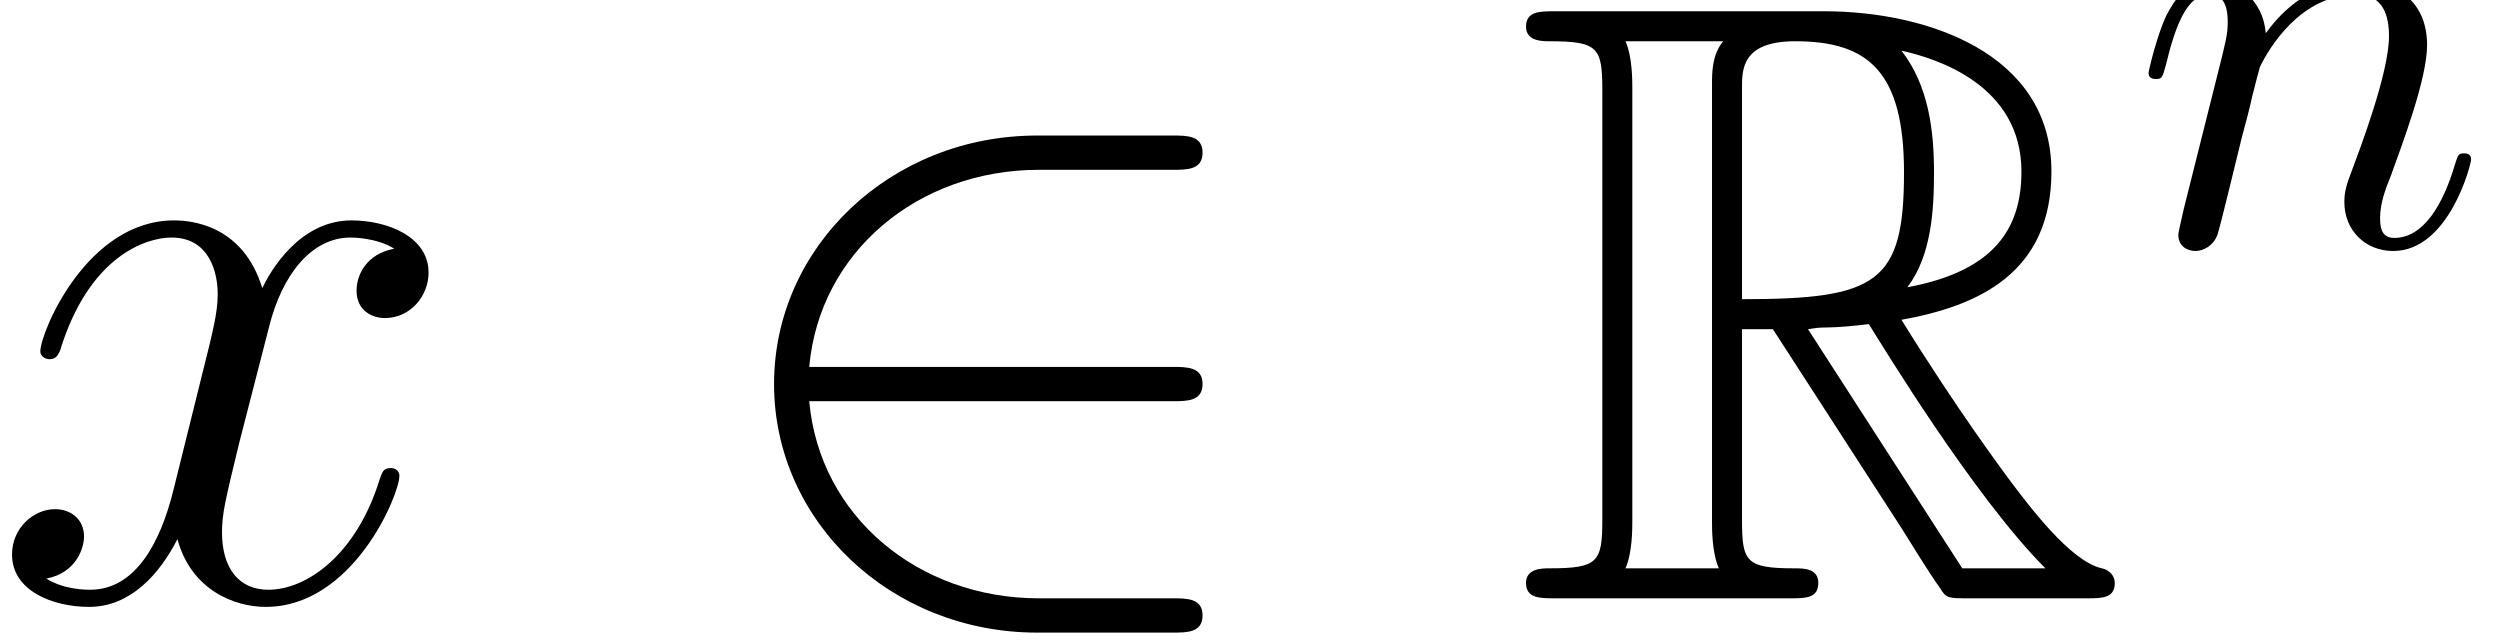
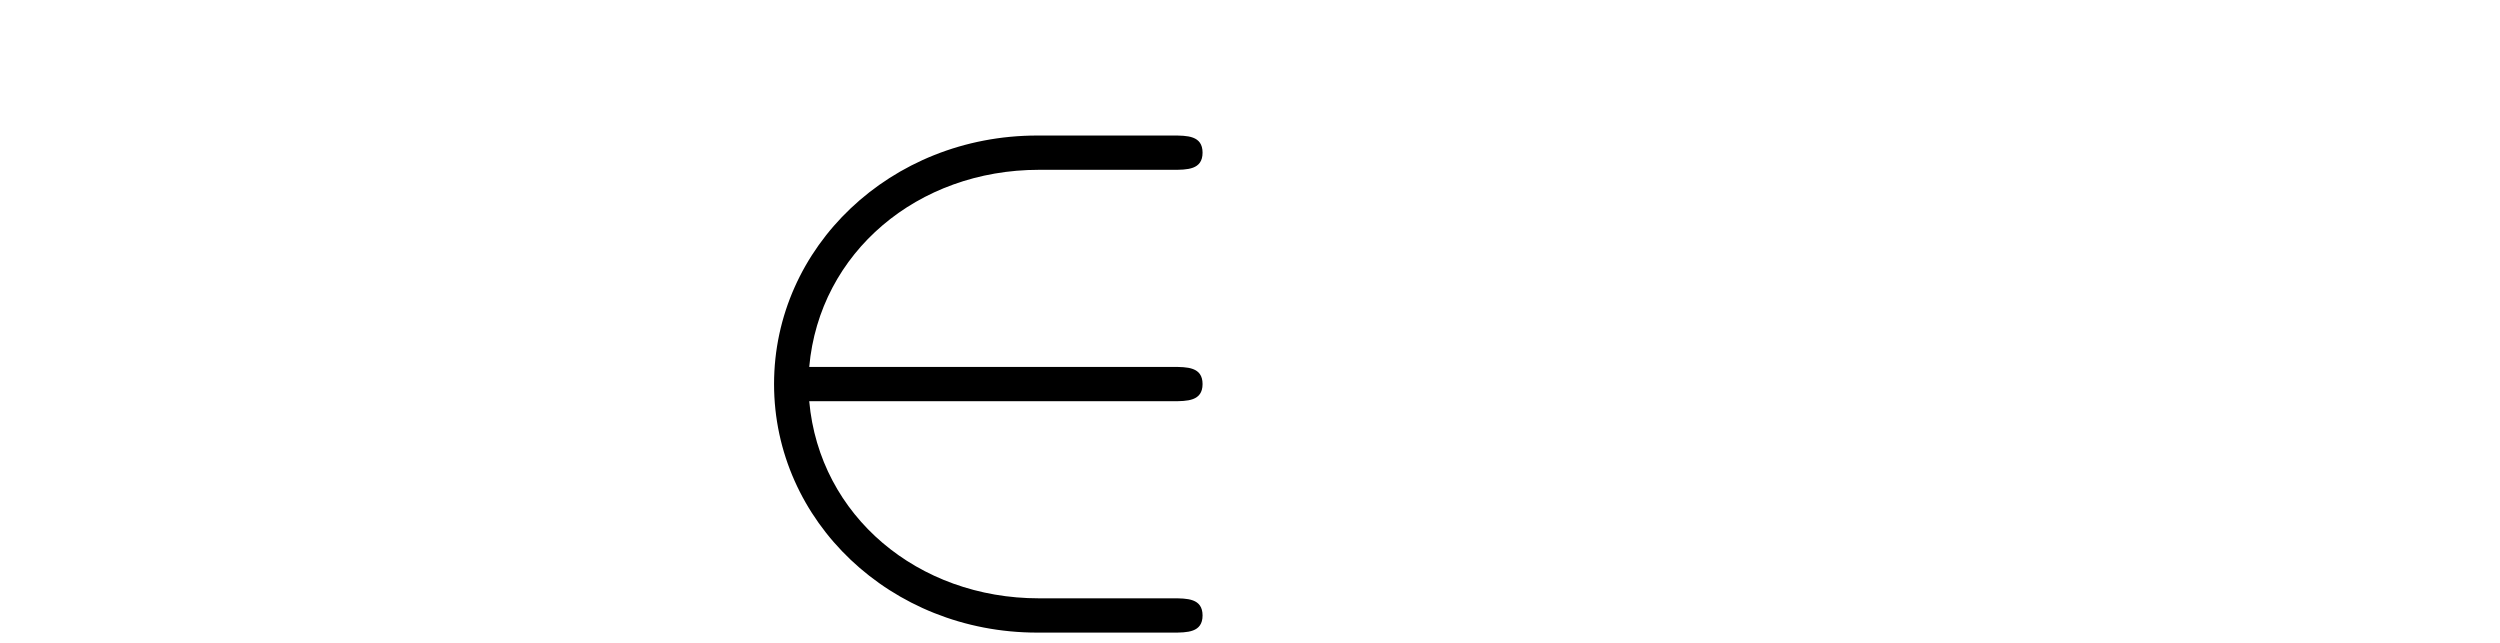
<svg xmlns="http://www.w3.org/2000/svg" xmlns:xlink="http://www.w3.org/1999/xlink" height="12.174pt" version="1.1" viewBox="0 0 47.299 12.174" width="47.299pt">
  <defs>
-     <path d="M6.826 -5.875C6.365 -5.789 6.192 -5.443 6.192 -5.17C6.192 -4.824 6.466 -4.709 6.667 -4.709C7.099 -4.709 7.402 -5.083 7.402 -5.472C7.402 -6.077 6.71 -6.35 6.106 -6.35C5.227 -6.35 4.738 -5.486 4.608 -5.213C4.277 -6.293 3.384 -6.35 3.125 -6.35C1.656 -6.35 0.878 -4.464 0.878 -4.147C0.878 -4.09 0.936 -4.018 1.037 -4.018C1.152 -4.018 1.181 -4.104 1.21 -4.162C1.699 -5.76 2.664 -6.062 3.082 -6.062C3.73 -6.062 3.859 -5.458 3.859 -5.112C3.859 -4.795 3.773 -4.464 3.6 -3.773L3.11 -1.8C2.894 -0.936 2.477 -0.144 1.714 -0.144C1.642 -0.144 1.282 -0.144 0.979 -0.331C1.498 -0.432 1.613 -0.864 1.613 -1.037C1.613 -1.325 1.397 -1.498 1.123 -1.498C0.778 -1.498 0.403 -1.195 0.403 -0.734C0.403 -0.13 1.08 0.144 1.699 0.144C2.39 0.144 2.88 -0.403 3.182 -0.994C3.413 -0.144 4.133 0.144 4.666 0.144C6.134 0.144 6.912 -1.742 6.912 -2.059C6.912 -2.131 6.854 -2.189 6.768 -2.189C6.638 -2.189 6.624 -2.117 6.581 -2.002C6.192 -0.734 5.357 -0.144 4.709 -0.144C4.205 -0.144 3.931 -0.518 3.931 -1.109C3.931 -1.426 3.989 -1.656 4.219 -2.606L4.723 -4.565C4.939 -5.429 5.429 -6.062 6.091 -6.062C6.12 -6.062 6.523 -6.062 6.826 -5.875Z" id="g0-120" />
    <path d="M7.891 -3.312C8.136 -3.312 8.395 -3.312 8.395 -3.6S8.136 -3.888 7.891 -3.888H1.786C1.958 -5.818 3.614 -7.2 5.645 -7.2H7.891C8.136 -7.2 8.395 -7.2 8.395 -7.488S8.136 -7.776 7.891 -7.776H5.616C3.154 -7.776 1.195 -5.904 1.195 -3.6S3.154 0.576 5.616 0.576H7.891C8.136 0.576 8.395 0.576 8.395 0.288S8.136 0 7.891 0H5.645C3.614 0 1.958 -1.382 1.786 -3.312H7.891Z" id="g1-50" />
-     <path d="M3.859 -4.522H4.378L6.538 -1.181C6.682 -0.95 7.027 -0.389 7.186 -0.173C7.286 0 7.33 0 7.661 0H9.648C9.907 0 10.123 0 10.123 -0.259C10.123 -0.374 10.037 -0.475 9.907 -0.504C9.374 -0.619 8.669 -1.57 8.323 -2.03C8.222 -2.174 7.502 -3.125 6.538 -4.68C7.819 -4.91 9.058 -5.458 9.058 -7.171C9.058 -9.173 6.941 -9.864 5.242 -9.864H0.72C0.461 -9.864 0.23 -9.864 0.23 -9.605C0.23 -9.36 0.504 -9.36 0.619 -9.36C1.44 -9.36 1.512 -9.259 1.512 -8.539V-1.325C1.512 -0.605 1.44 -0.504 0.619 -0.504C0.504 -0.504 0.23 -0.504 0.23 -0.259C0.23 0 0.461 0 0.72 0H4.666C4.925 0 5.141 0 5.141 -0.259C5.141 -0.504 4.896 -0.504 4.738 -0.504C3.917 -0.504 3.859 -0.619 3.859 -1.325V-4.522ZM6.638 -5.227C7.042 -5.76 7.085 -6.523 7.085 -7.157C7.085 -7.848 6.998 -8.611 6.538 -9.202C7.128 -9.072 8.554 -8.626 8.554 -7.171C8.554 -6.235 8.122 -5.501 6.638 -5.227ZM3.859 -8.582C3.859 -8.885 3.859 -9.36 4.752 -9.36C5.976 -9.36 6.581 -8.856 6.581 -7.157C6.581 -5.299 6.134 -5.026 3.859 -5.026V-8.582ZM1.901 -0.504C2.016 -0.763 2.016 -1.166 2.016 -1.296V-8.568C2.016 -8.712 2.016 -9.101 1.901 -9.36H3.542C3.355 -9.13 3.355 -8.842 3.355 -8.626V-1.296C3.355 -1.152 3.355 -0.763 3.47 -0.504H1.901ZM4.968 -4.522C5.069 -4.536 5.126 -4.55 5.242 -4.55C5.458 -4.55 5.774 -4.579 5.99 -4.608C6.206 -4.262 7.762 -1.699 8.957 -0.504H7.56L4.968 -4.522Z" id="g2-82" />
-     <path d="M0.88 -0.59C0.85 -0.44 0.79 -0.21 0.79 -0.16C0.79 0.02 0.93 0.11 1.08 0.11C1.2 0.11 1.38 0.03 1.45 -0.17C1.46 -0.19 1.58 -0.66 1.64 -0.91L1.86 -1.81C1.92 -2.03 1.98 -2.25 2.03 -2.48C2.07 -2.65 2.15 -2.94 2.16 -2.98C2.31 -3.29 2.84 -4.2 3.79 -4.2C4.24 -4.2 4.33 -3.83 4.33 -3.5C4.33 -2.88 3.84 -1.6 3.68 -1.17C3.59 -0.94 3.58 -0.82 3.58 -0.71C3.58 -0.24 3.93 0.11 4.4 0.11C5.34 0.11 5.71 -1.35 5.71 -1.43C5.71 -1.53 5.62 -1.53 5.59 -1.53C5.49 -1.53 5.49 -1.5 5.44 -1.35C5.24 -0.67 4.91 -0.11 4.42 -0.11C4.25 -0.11 4.18 -0.21 4.18 -0.44C4.18 -0.69 4.27 -0.93 4.36 -1.15C4.55 -1.68 4.97 -2.78 4.97 -3.35C4.97 -4.02 4.54 -4.42 3.82 -4.42C2.92 -4.42 2.43 -3.78 2.26 -3.55C2.21 -4.11 1.8 -4.42 1.34 -4.42S0.69 -4.03 0.59 -3.85C0.43 -3.51 0.29 -2.92 0.29 -2.88C0.29 -2.78 0.39 -2.78 0.41 -2.78C0.51 -2.78 0.52 -2.79 0.58 -3.01C0.75 -3.72 0.95 -4.2 1.31 -4.2C1.51 -4.2 1.62 -4.07 1.62 -3.74C1.62 -3.53 1.59 -3.42 1.46 -2.9L0.88 -0.59Z" id="g3-110" />
  </defs>
  <g id="page1" transform="matrix(1.126 0 0 1.126 -63.986 -62.996)">
    <use x="56.625" xlink:href="#g0-120" y="66" />
    <use x="68.637" xlink:href="#g1-50" y="66" />
    <use x="82.237" xlink:href="#g2-82" y="66" />
    <use x="92.637" xlink:href="#g3-110" y="60.054" />
  </g>
</svg>